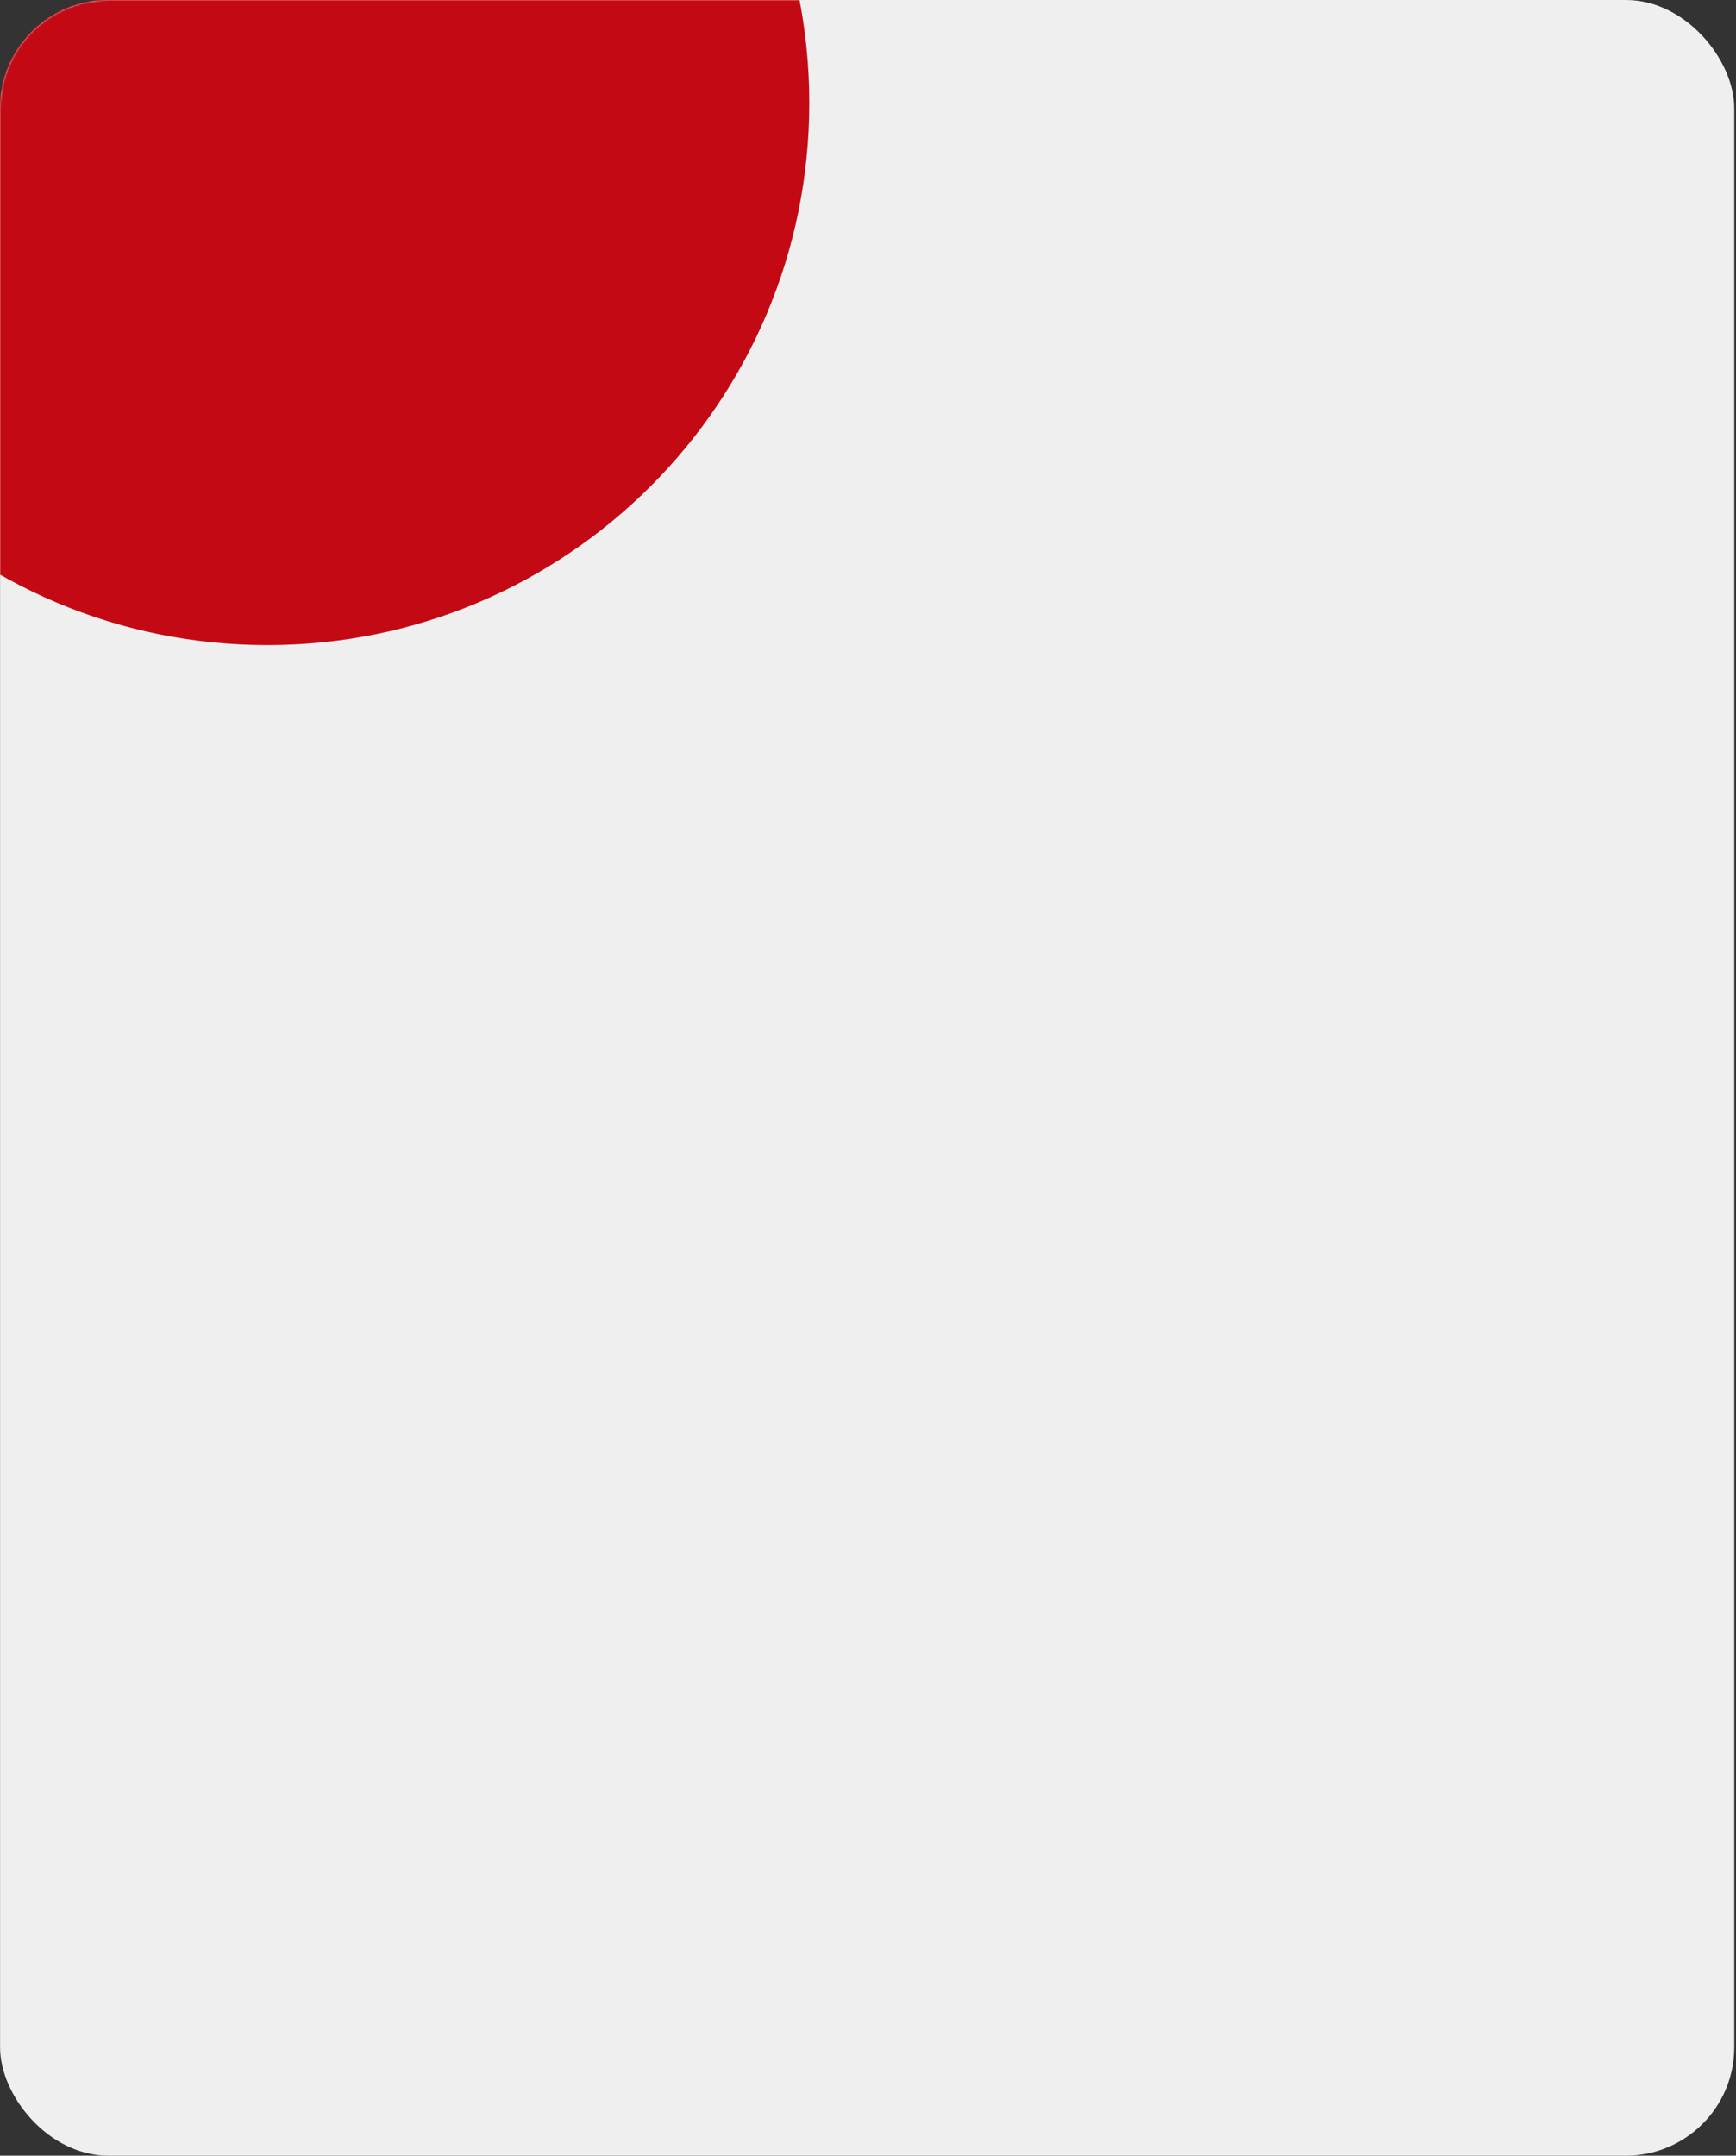
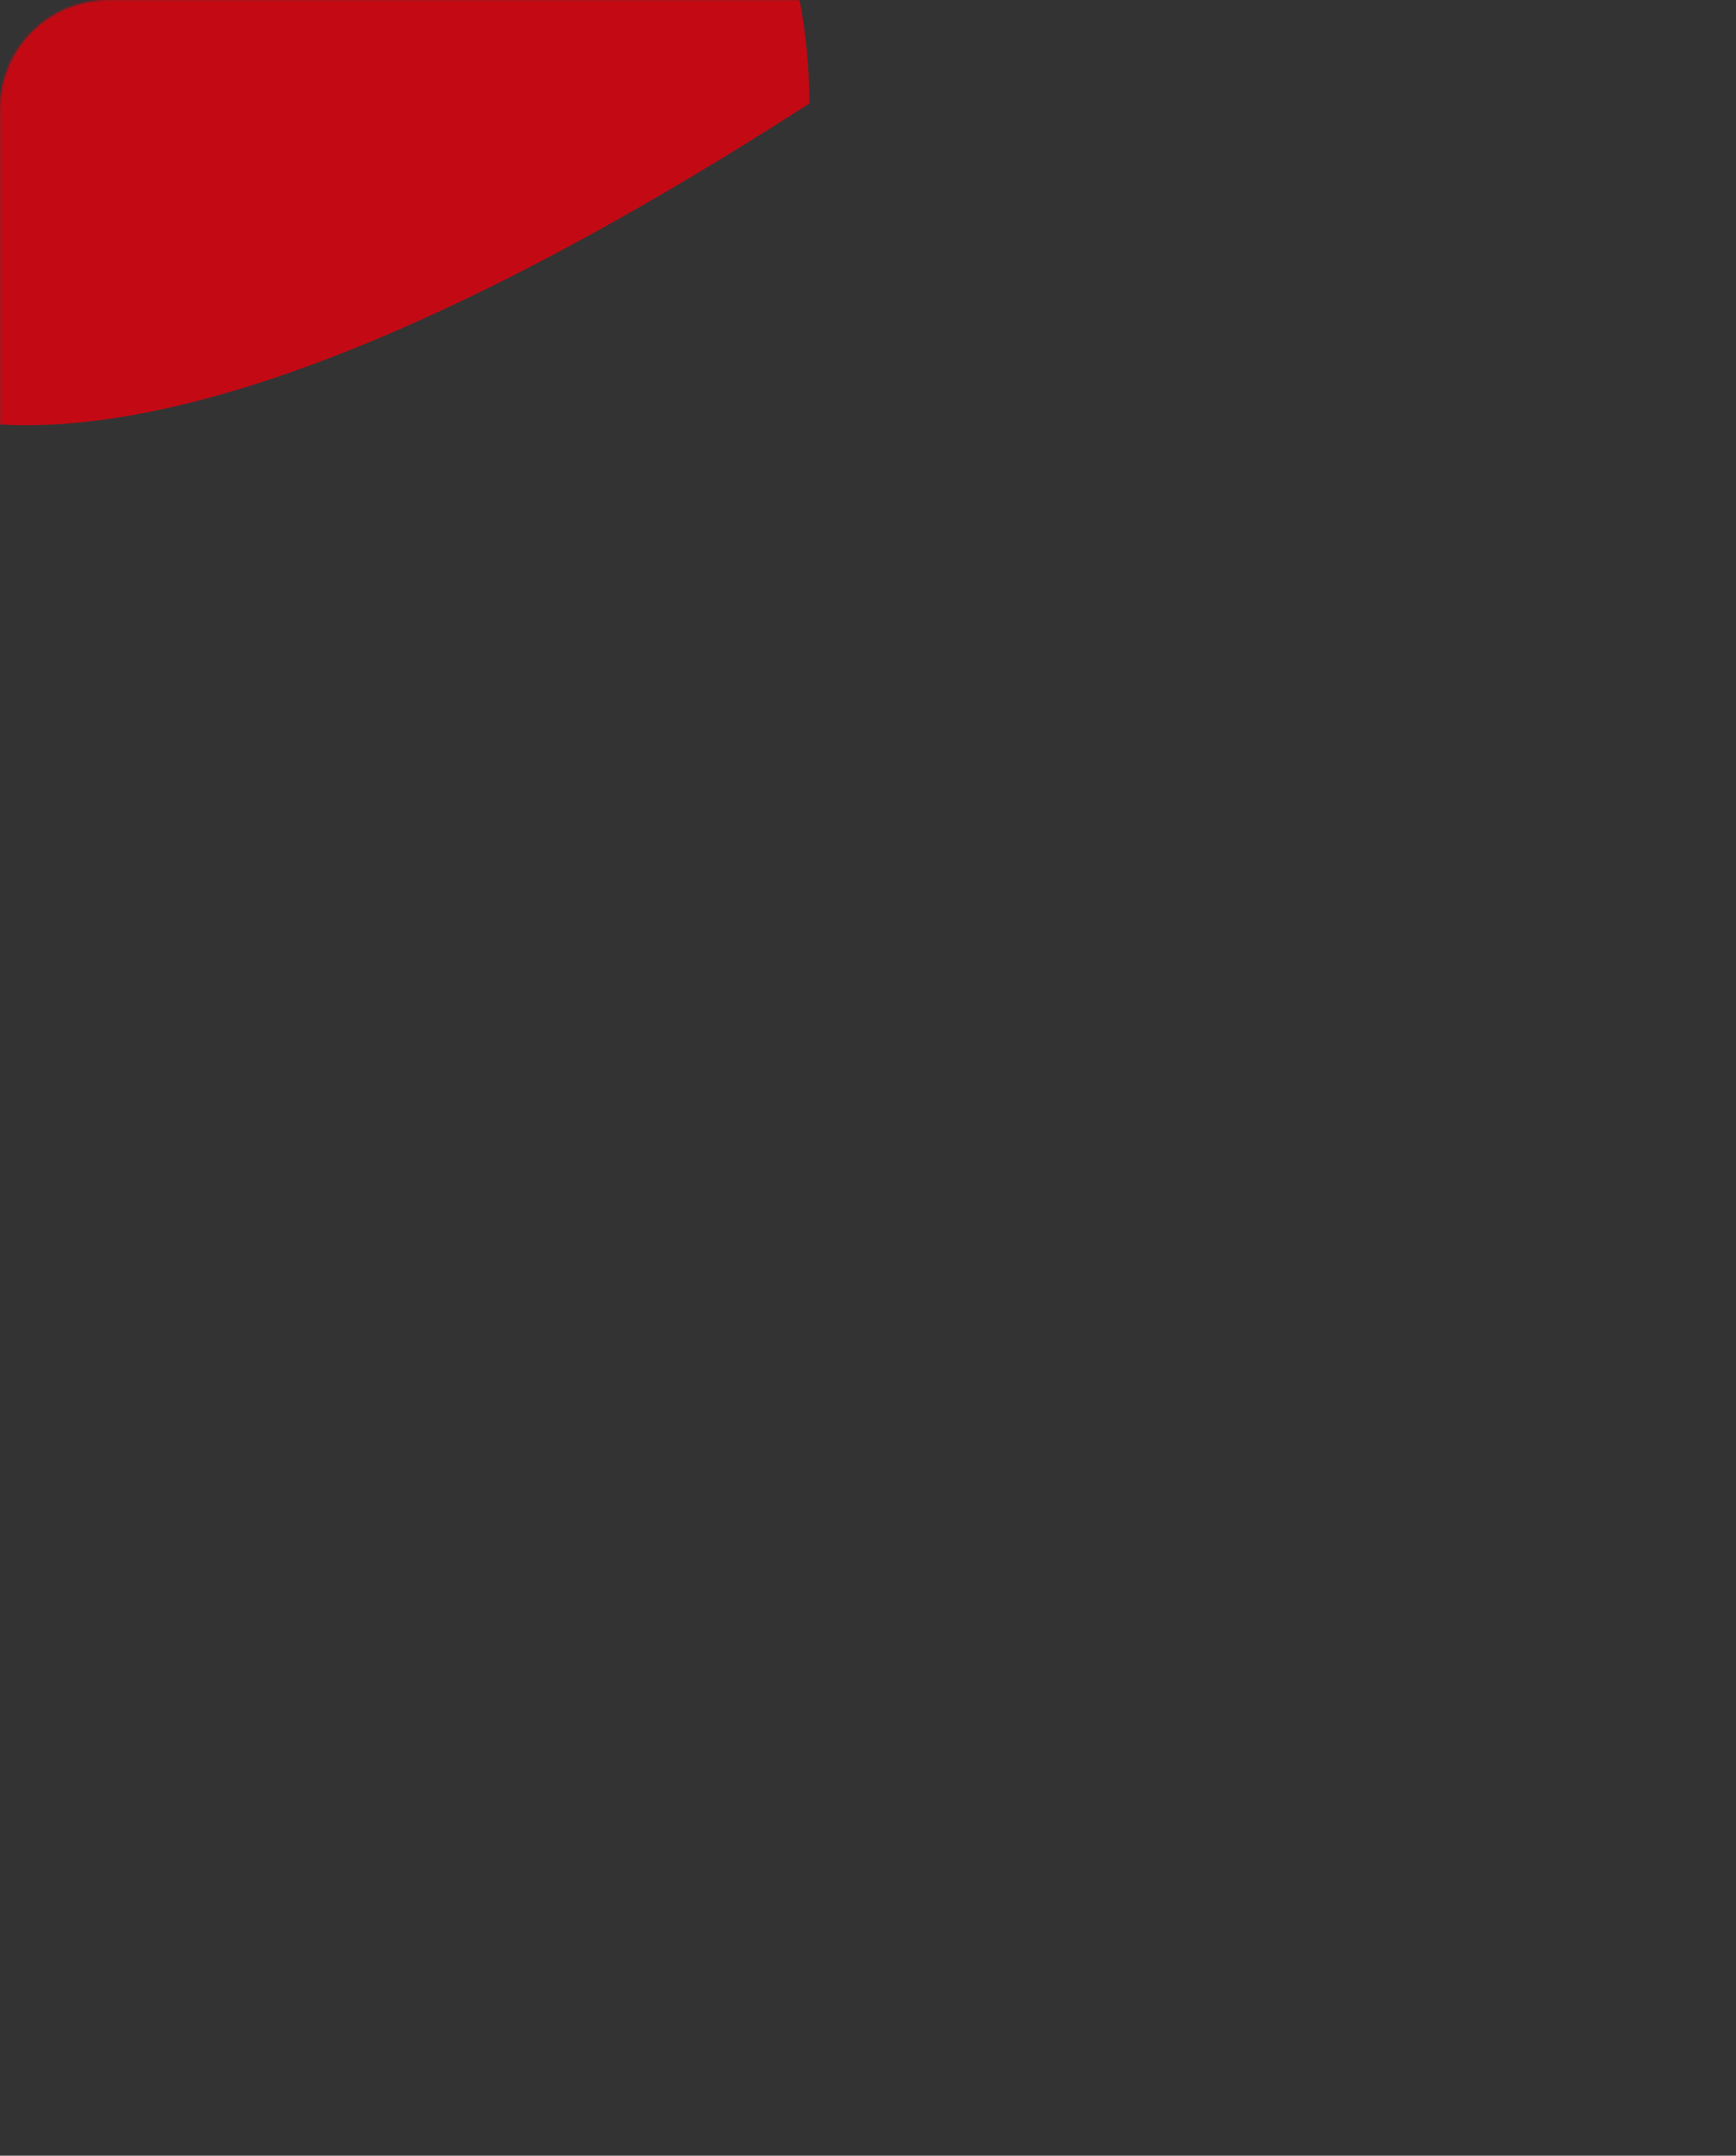
<svg xmlns="http://www.w3.org/2000/svg" width="961" height="1193" viewBox="0 0 961 1193" fill="none">
  <rect x="0" y="0" width="961" height="1193" fill="#333333" stroke="none" />
-   <rect x="0.037" width="960" height="1193" rx="60" fill="#EFEFEF" />
  <mask id="mask0" mask-type="alpha" maskUnits="userSpaceOnUse" x="0" y="0" width="600" height="608">
    <rect width="600" height="608" rx="60" fill="#EFEFEF" />
  </mask>
  <g mask="url(#mask0)">
-     <path d="M447.5 57C447.5 222.409 313.409 356.5 148 356.5C-17.409 356.5 -151.5 222.409 -151.5 57C-151.5 -108.409 -17.409 -242.5 148 -242.5C313.409 -242.5 447.5 -108.409 447.5 57Z" fill="#C30A14" stroke="#C30A14" />
+     <path d="M447.5 57C-17.409 356.5 -151.5 222.409 -151.5 57C-151.5 -108.409 -17.409 -242.5 148 -242.5C313.409 -242.5 447.5 -108.409 447.5 57Z" fill="#C30A14" stroke="#C30A14" />
  </g>
</svg>